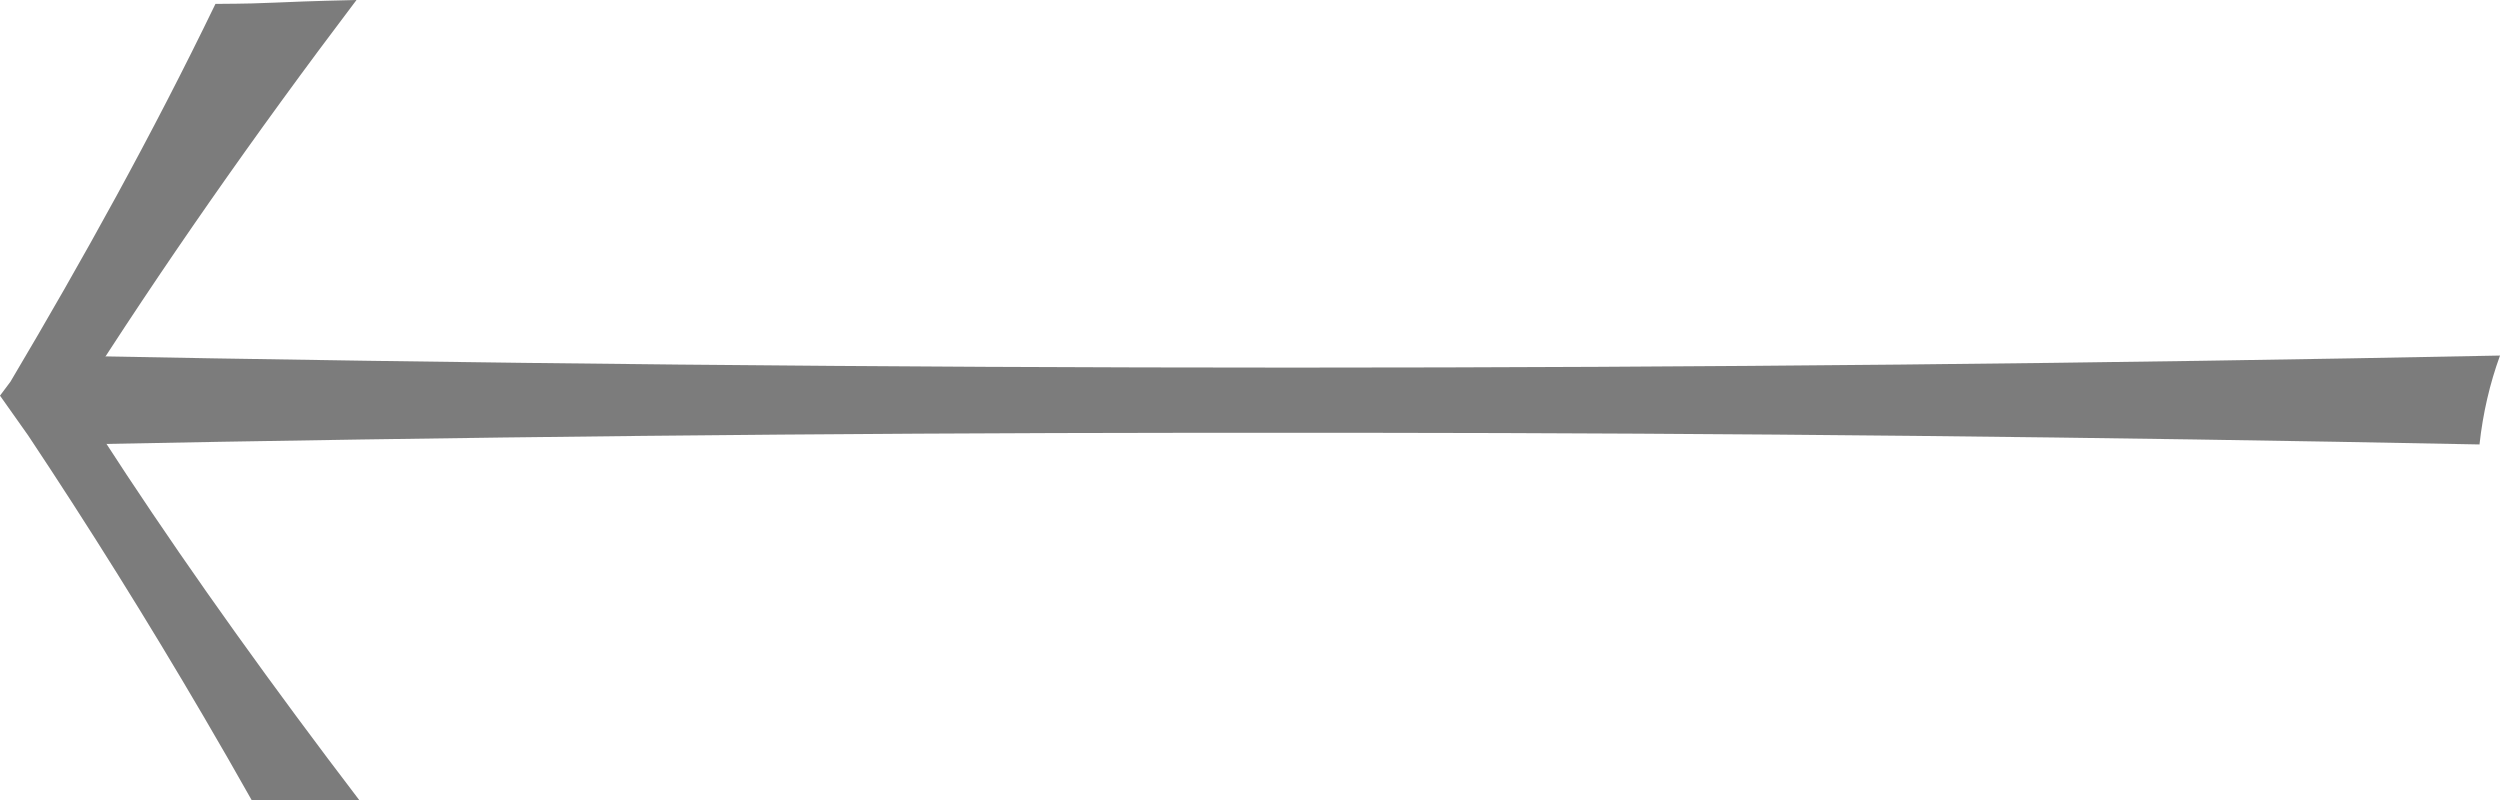
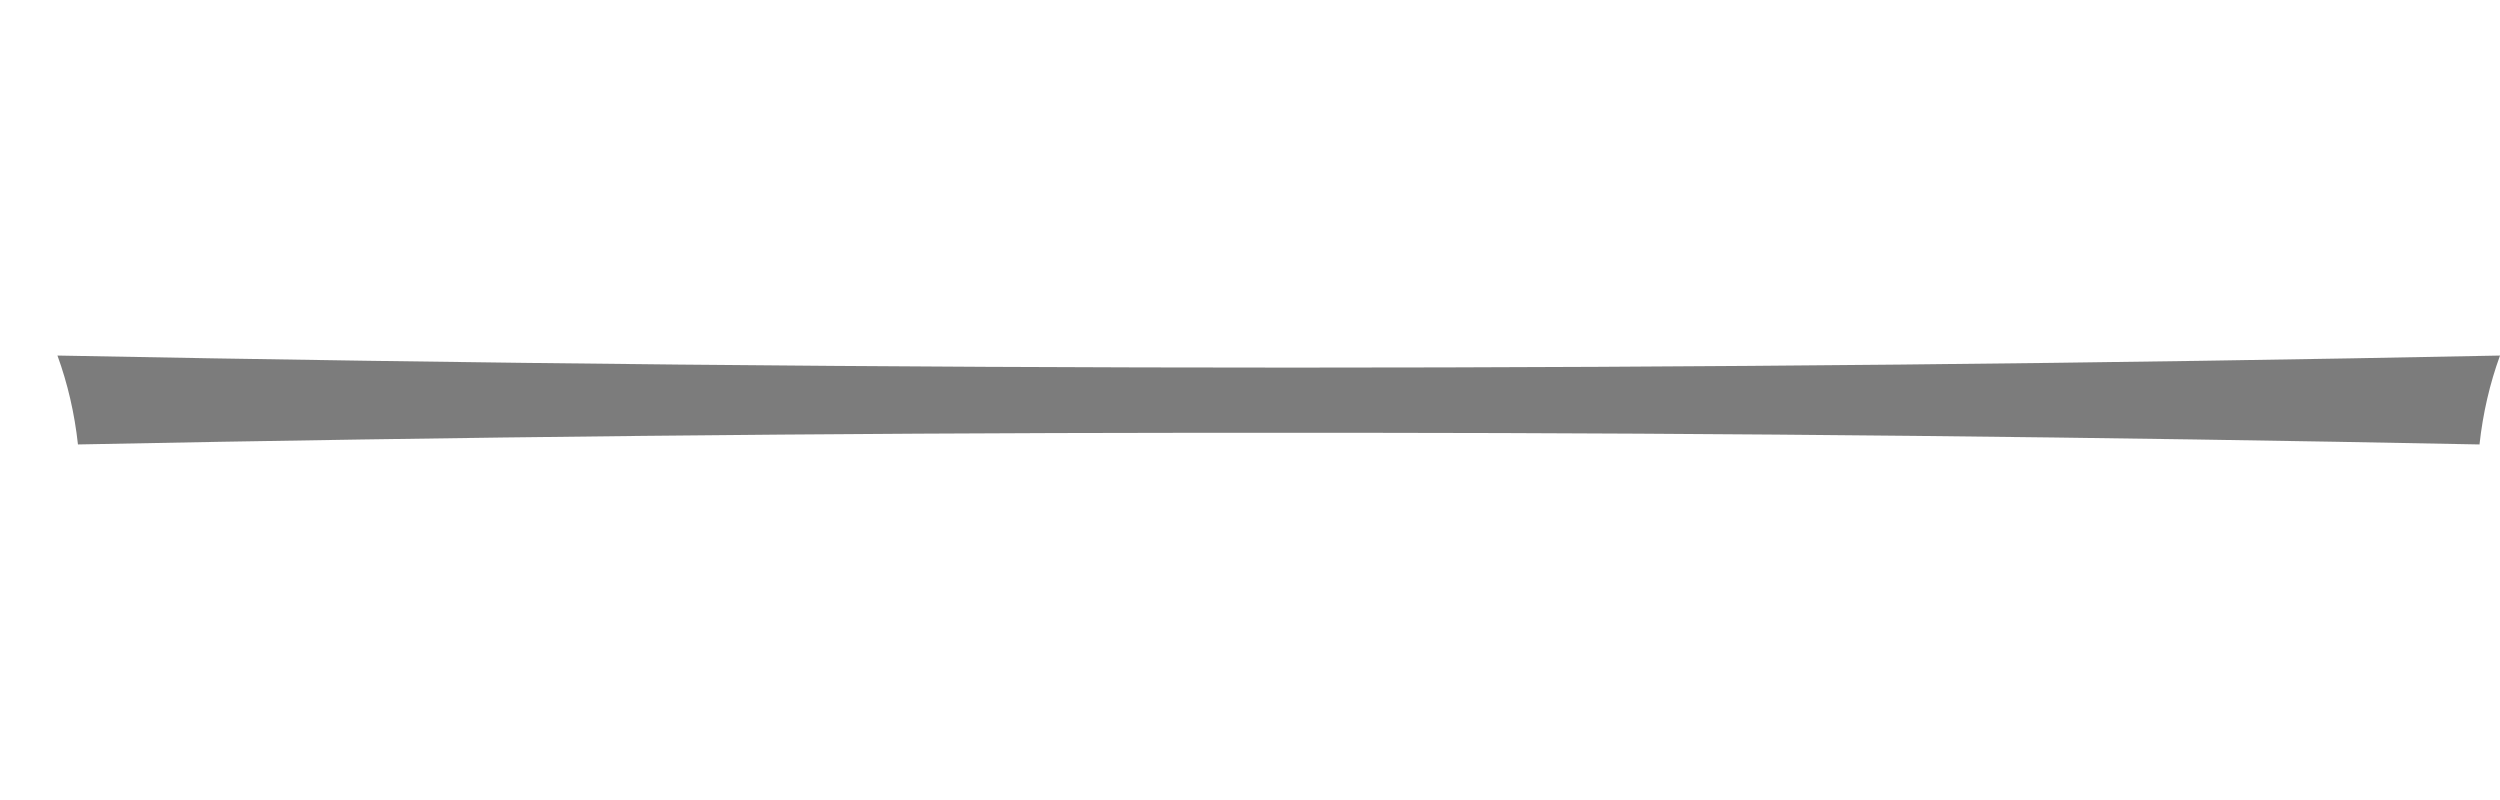
<svg xmlns="http://www.w3.org/2000/svg" width="50" height="16" viewBox="0 0 50 16" fill="none">
  <g opacity="0.6">
-     <path d="M0.209 7.634C1.661 5.185 3.04 2.702 4.309 0.078C5.63 0.07 5.221 0.044 7.13 0C5.077 2.71 3.22 5.373 1.559 7.987C2.802 9.959 4.258 12.072 5.927 14.327C6.333 14.876 6.752 15.434 7.184 16H5.032C4.716 15.439 4.396 14.881 4.071 14.327C2.95 12.412 1.78 10.538 0.561 8.706L0 7.913L0.209 7.634Z" fill="#252524" />
    <path d="M1.149 7.111C1.354 7.675 1.491 8.267 1.559 8.889C9.189 8.738 16.602 8.661 23.798 8.656H27.317C34.536 8.661 41.961 8.738 49.59 8.889C49.658 8.267 49.795 7.675 50 7.111C42.052 7.271 34.001 7.352 25.848 7.352C17.718 7.352 9.485 7.271 1.149 7.111Z" fill="#252524" />
  </g>
</svg>